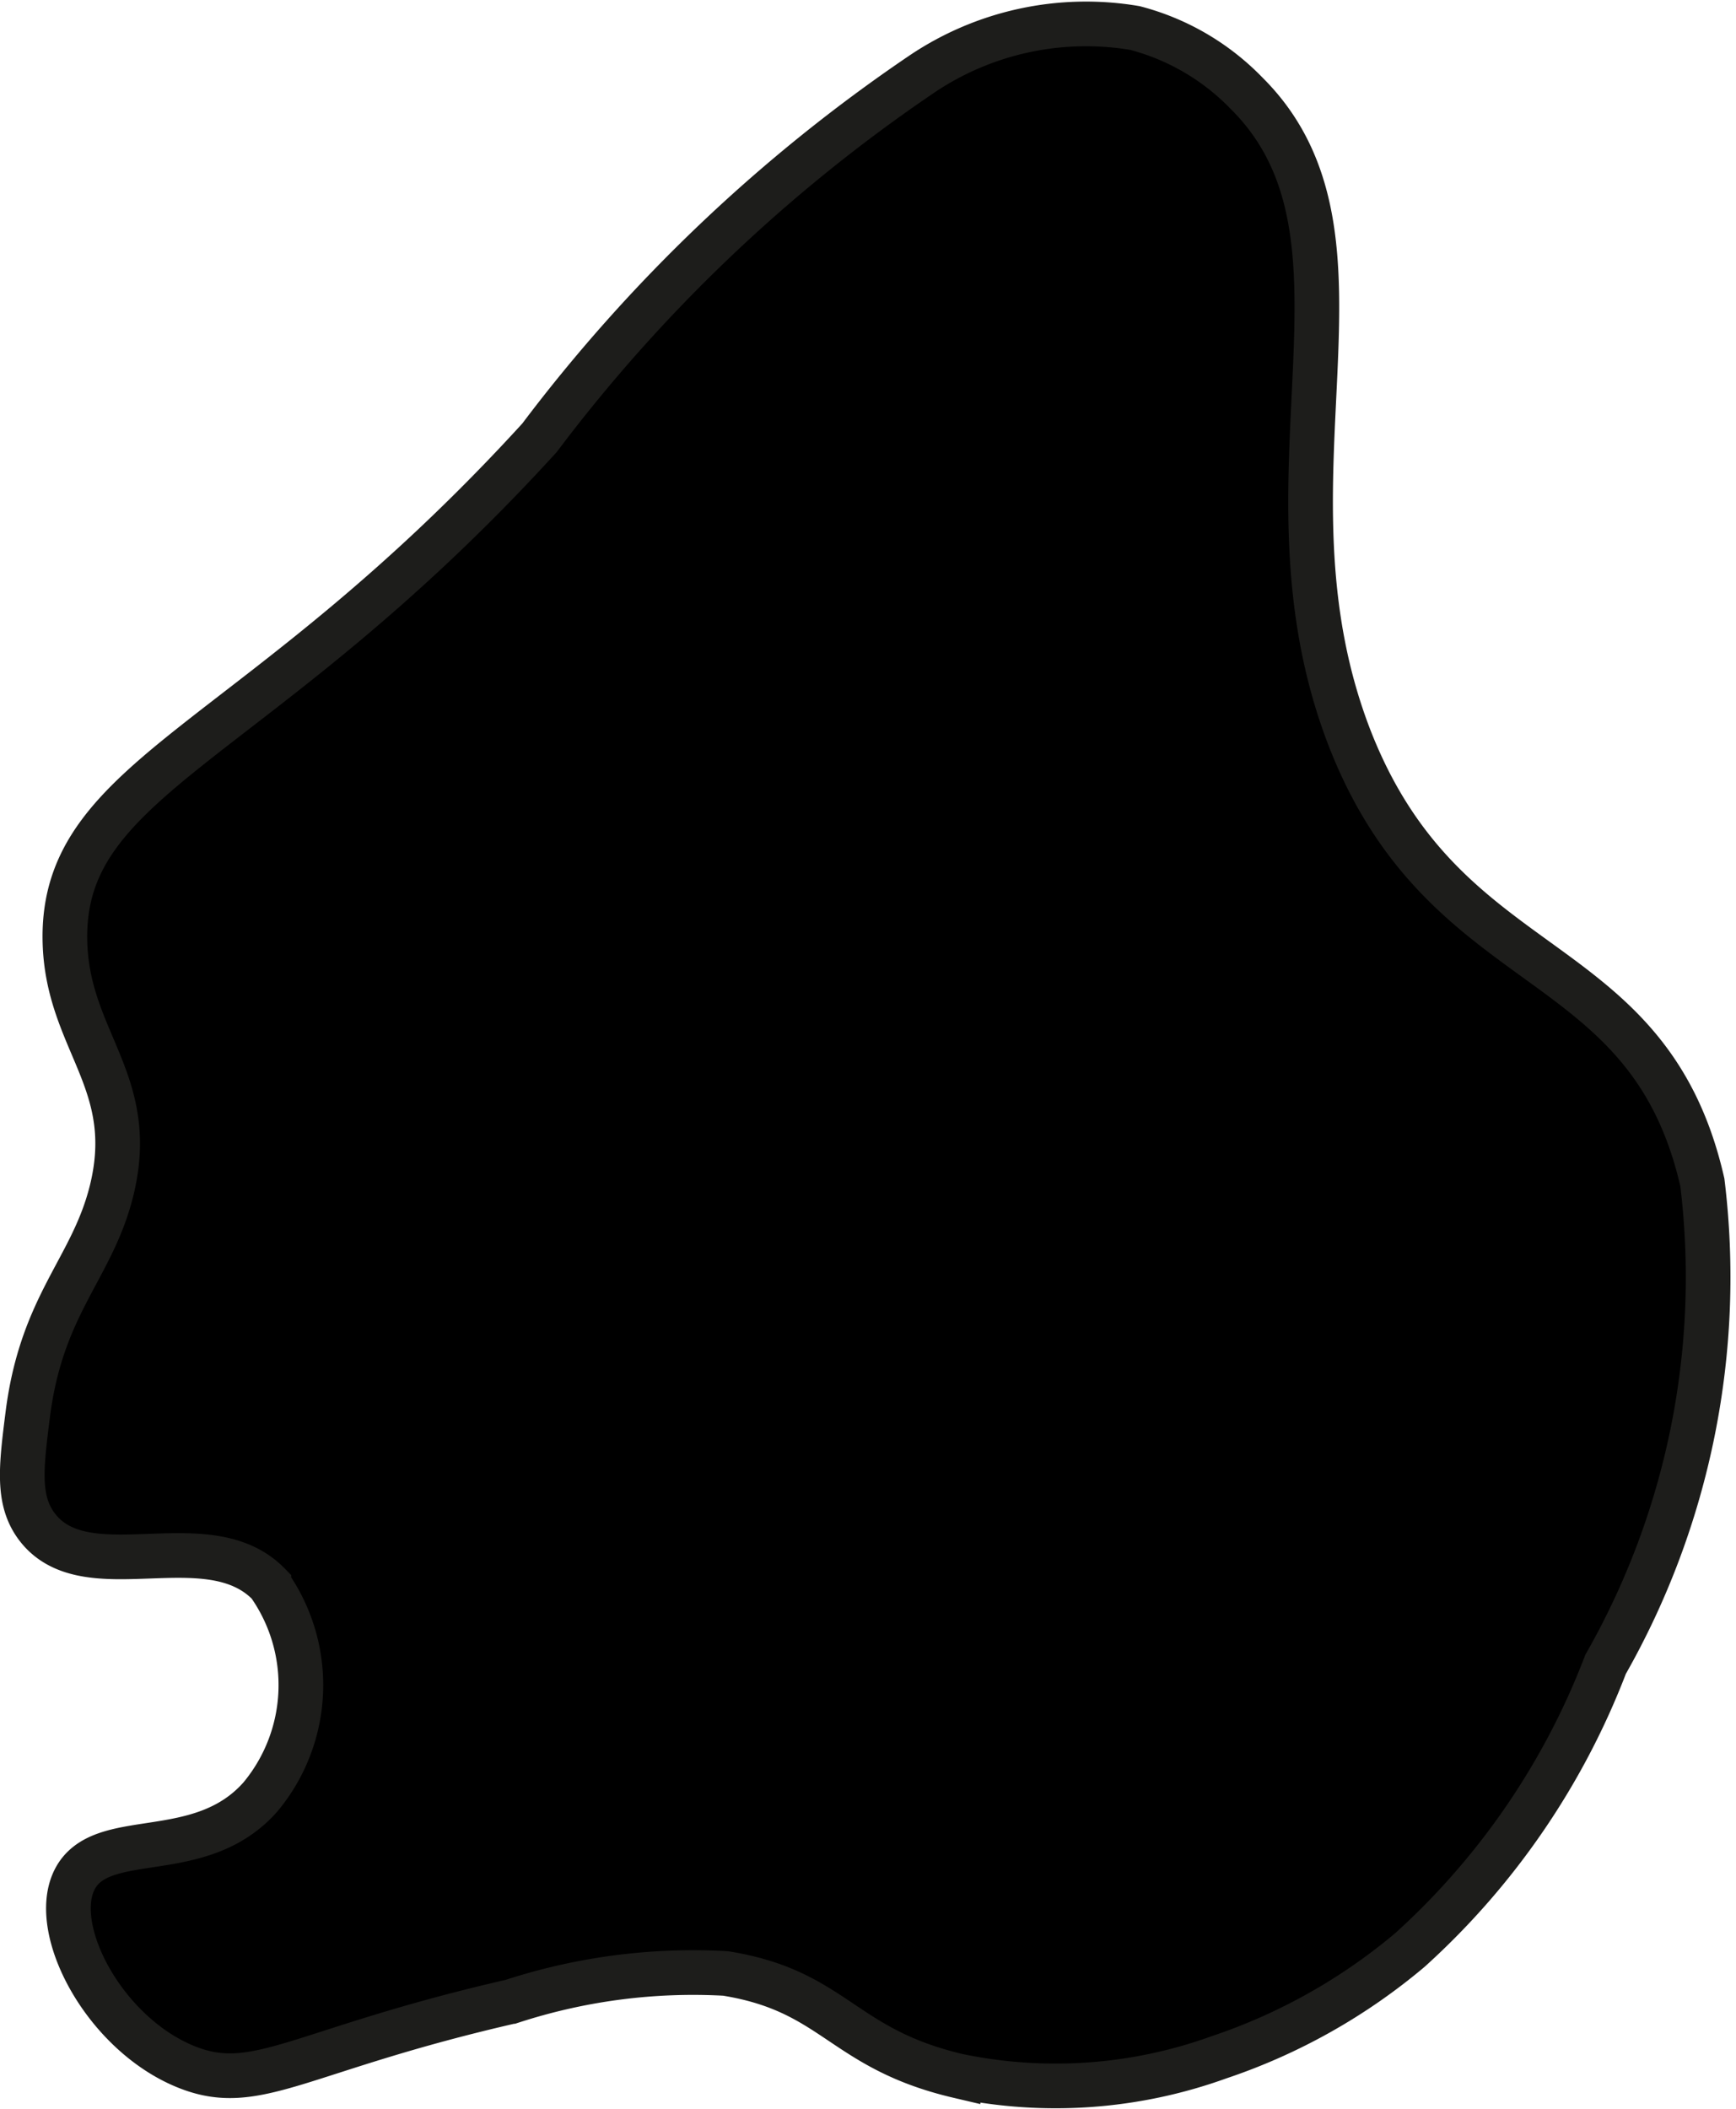
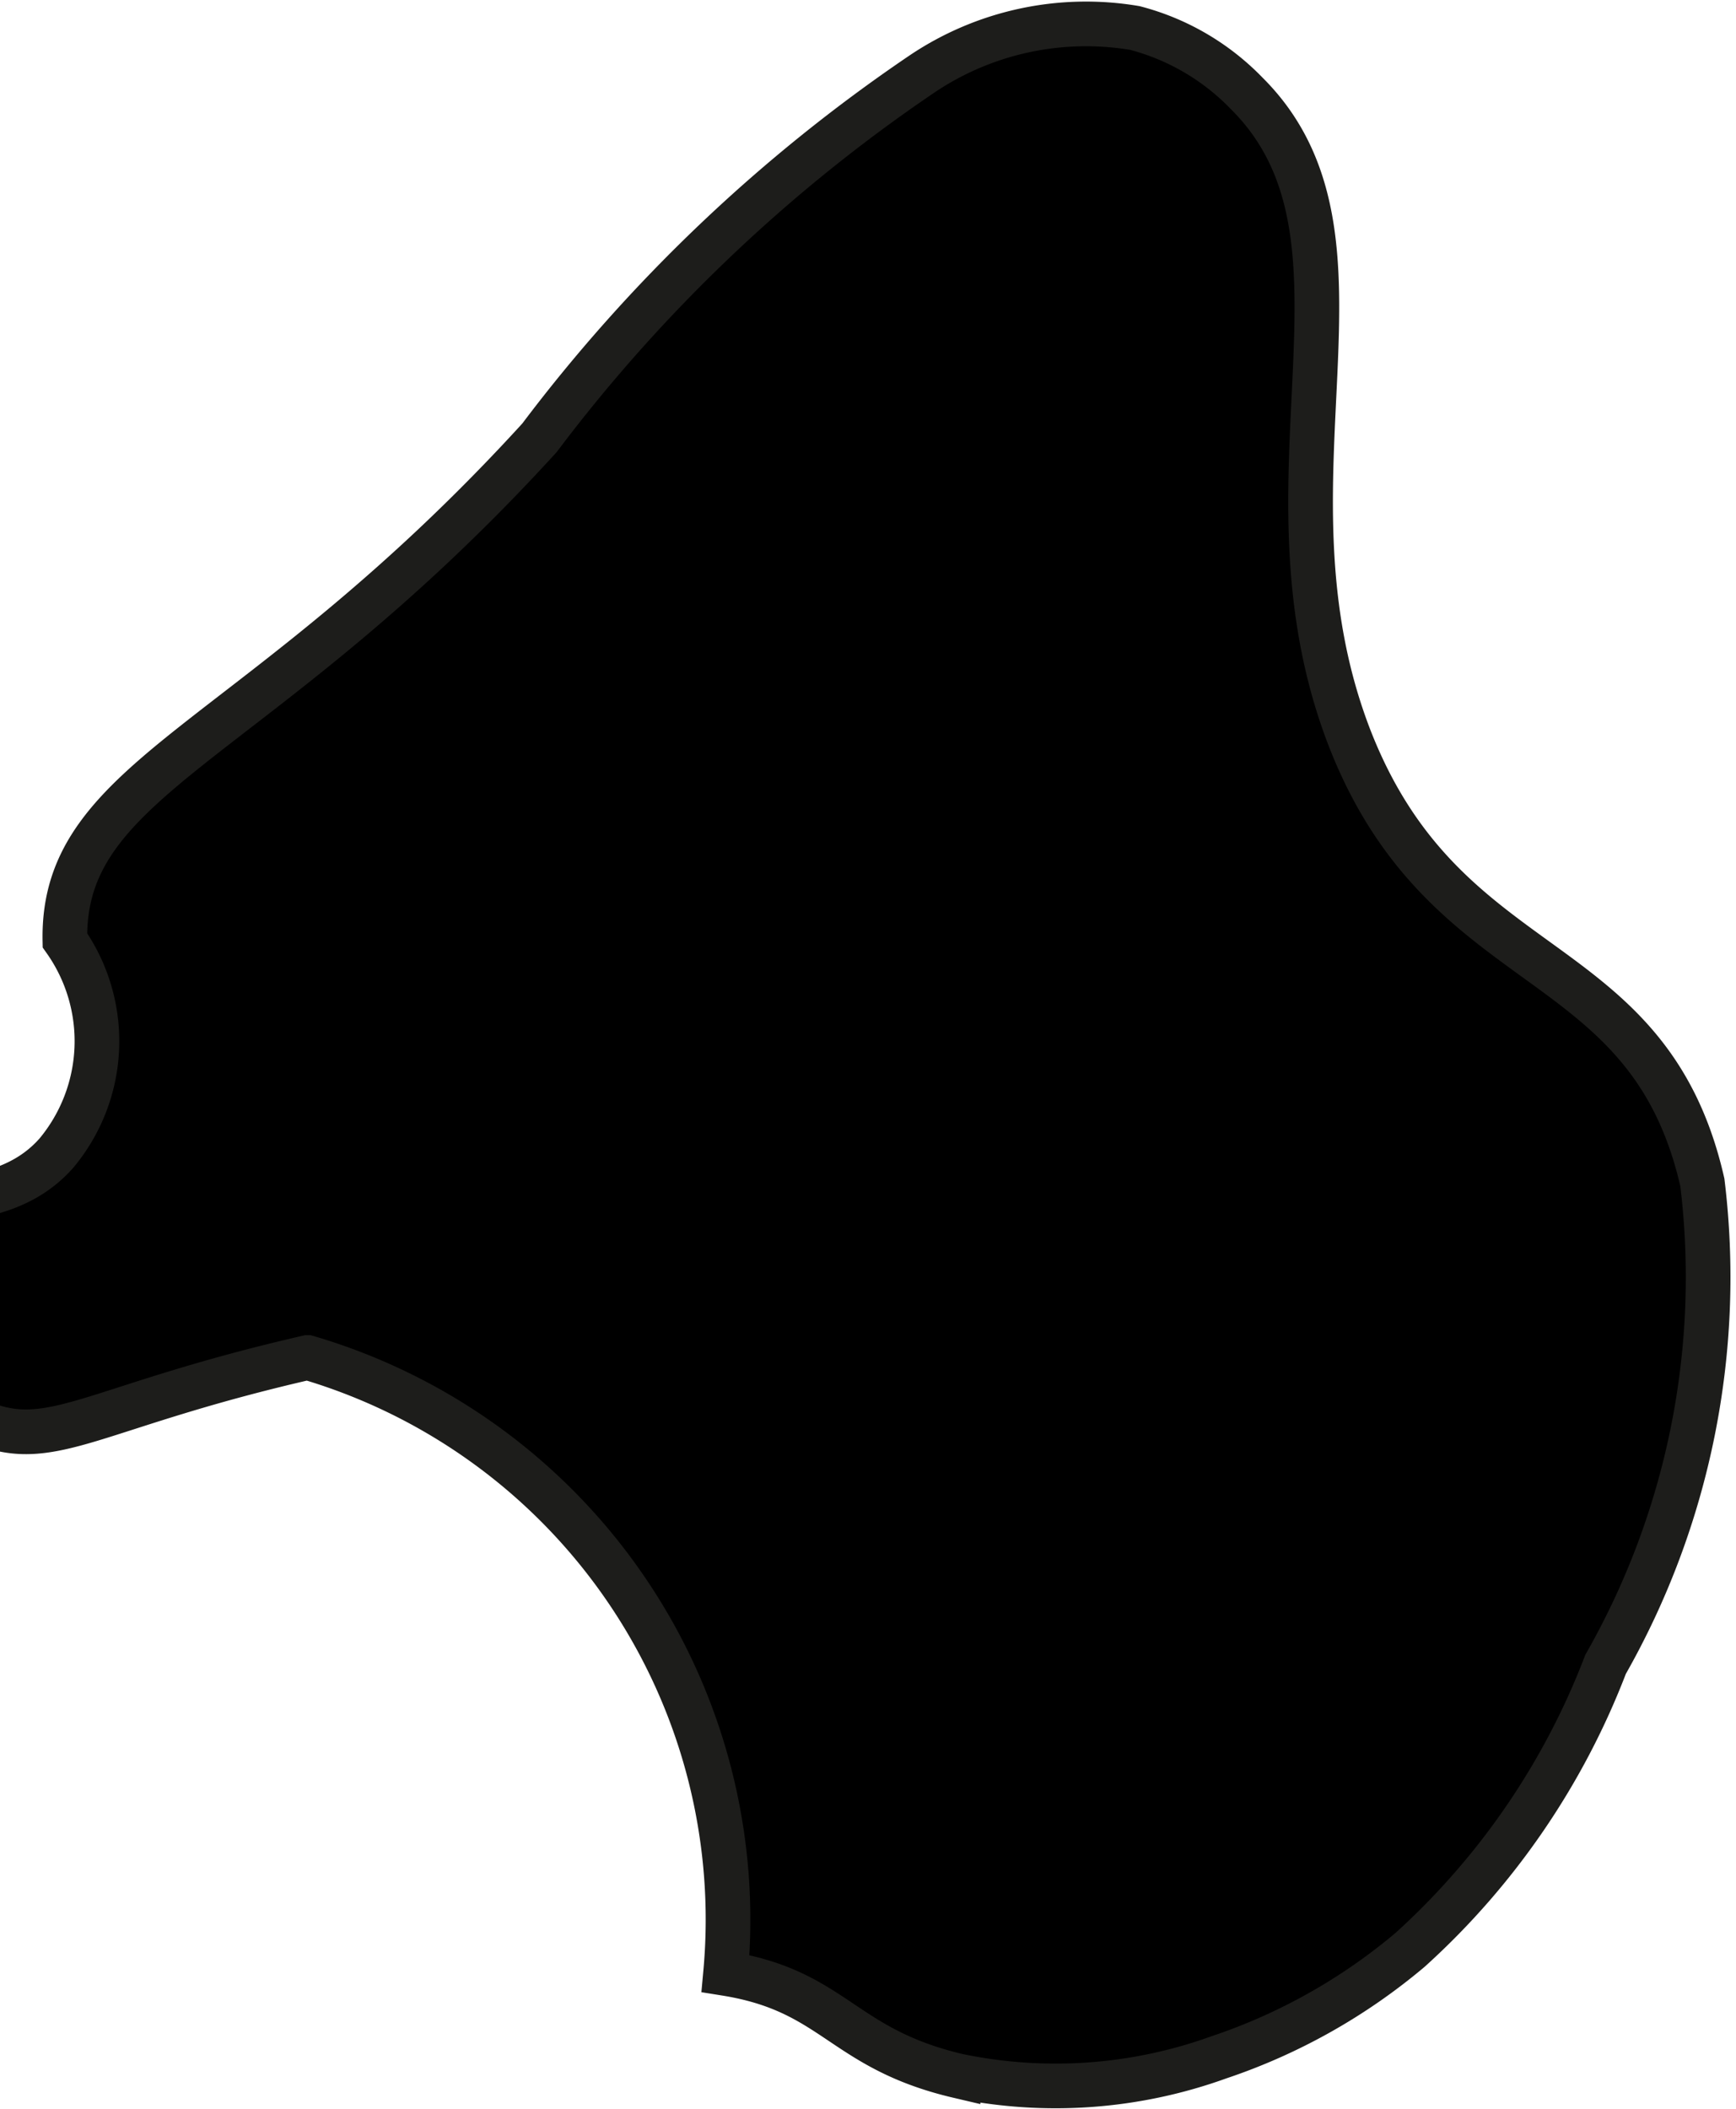
<svg xmlns="http://www.w3.org/2000/svg" version="1.1" width="2.057mm" height="2.498mm" viewBox="0 0 5.831 7.081">
  <defs>
    <style type="text/css">
      .a {
        stroke: #1d1d1b;
        stroke-miterlimit: 10;
        stroke-width: 0.15px;
      }
    </style>
  </defs>
-   <path class="a" d="M1.812,1.47C.866,2.507.208,2.598.218,3.157c.006.338.249.474.156.844-.066.261-.234.377-.281.75-.022.175-.036.286.031.375.165.218.573-.018.779.193a.587.587,0,0,1-.028.714c-.205.233-.539.1-.626.281-.081.169.104.515.375.625.238.097.378-.055,1.094-.219A1.967,1.967,0,0,1,2.437,6.626c.368.059.389.252.781.344a1.613,1.613,0,0,0,.875-.062,1.964,1.964,0,0,0,.643-.361,2.492,2.492,0,0,0,.657-.959,2.625,2.625,0,0,0,.325-1.618c-.183-.804-.865-.659-1.188-1.5C4.199,1.602,4.675.797,4.187.313a.804.804,0,0,0-.375-.219A.987.987,0,0,0,3.093.251,5.393,5.393,0,0,0,1.812,1.47Z" />
+   <path class="a" d="M1.812,1.47C.866,2.507.208,2.598.218,3.157a.587.587,0,0,1-.028.714c-.205.233-.539.1-.626.281-.081.169.104.515.375.625.238.097.378-.055,1.094-.219A1.967,1.967,0,0,1,2.437,6.626c.368.059.389.252.781.344a1.613,1.613,0,0,0,.875-.062,1.964,1.964,0,0,0,.643-.361,2.492,2.492,0,0,0,.657-.959,2.625,2.625,0,0,0,.325-1.618c-.183-.804-.865-.659-1.188-1.5C4.199,1.602,4.675.797,4.187.313a.804.804,0,0,0-.375-.219A.987.987,0,0,0,3.093.251,5.393,5.393,0,0,0,1.812,1.47Z" />
</svg>